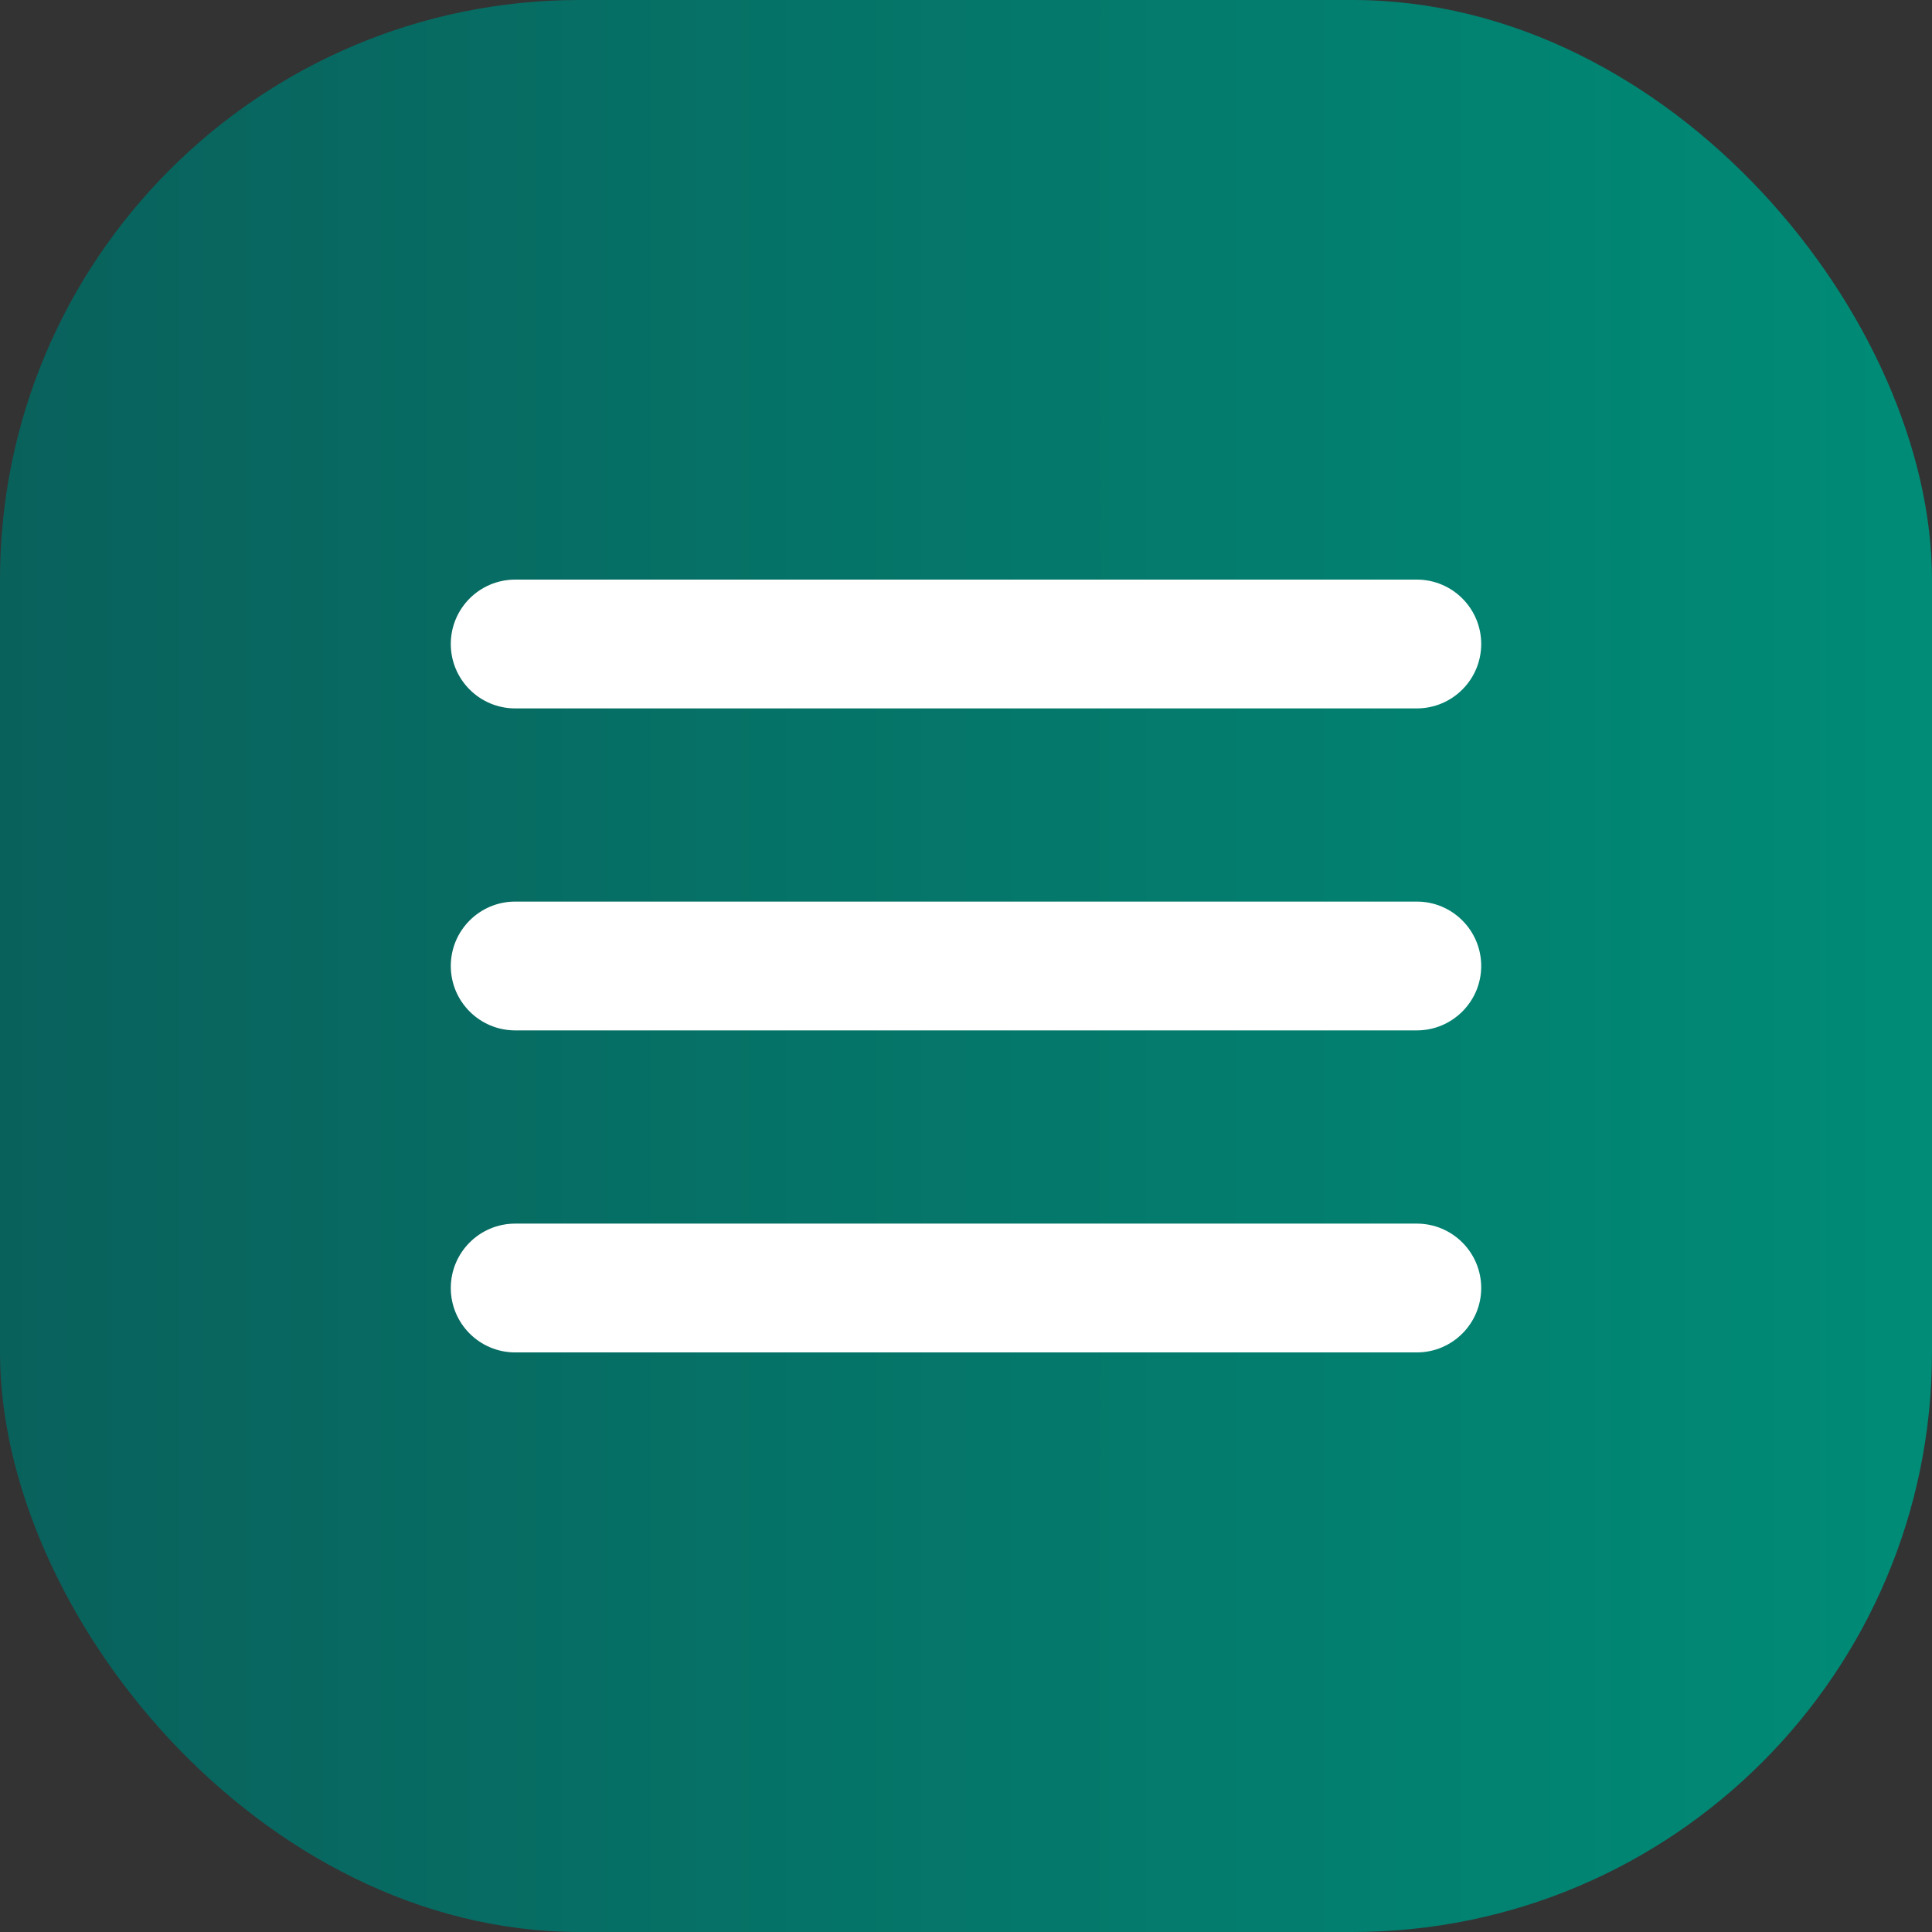
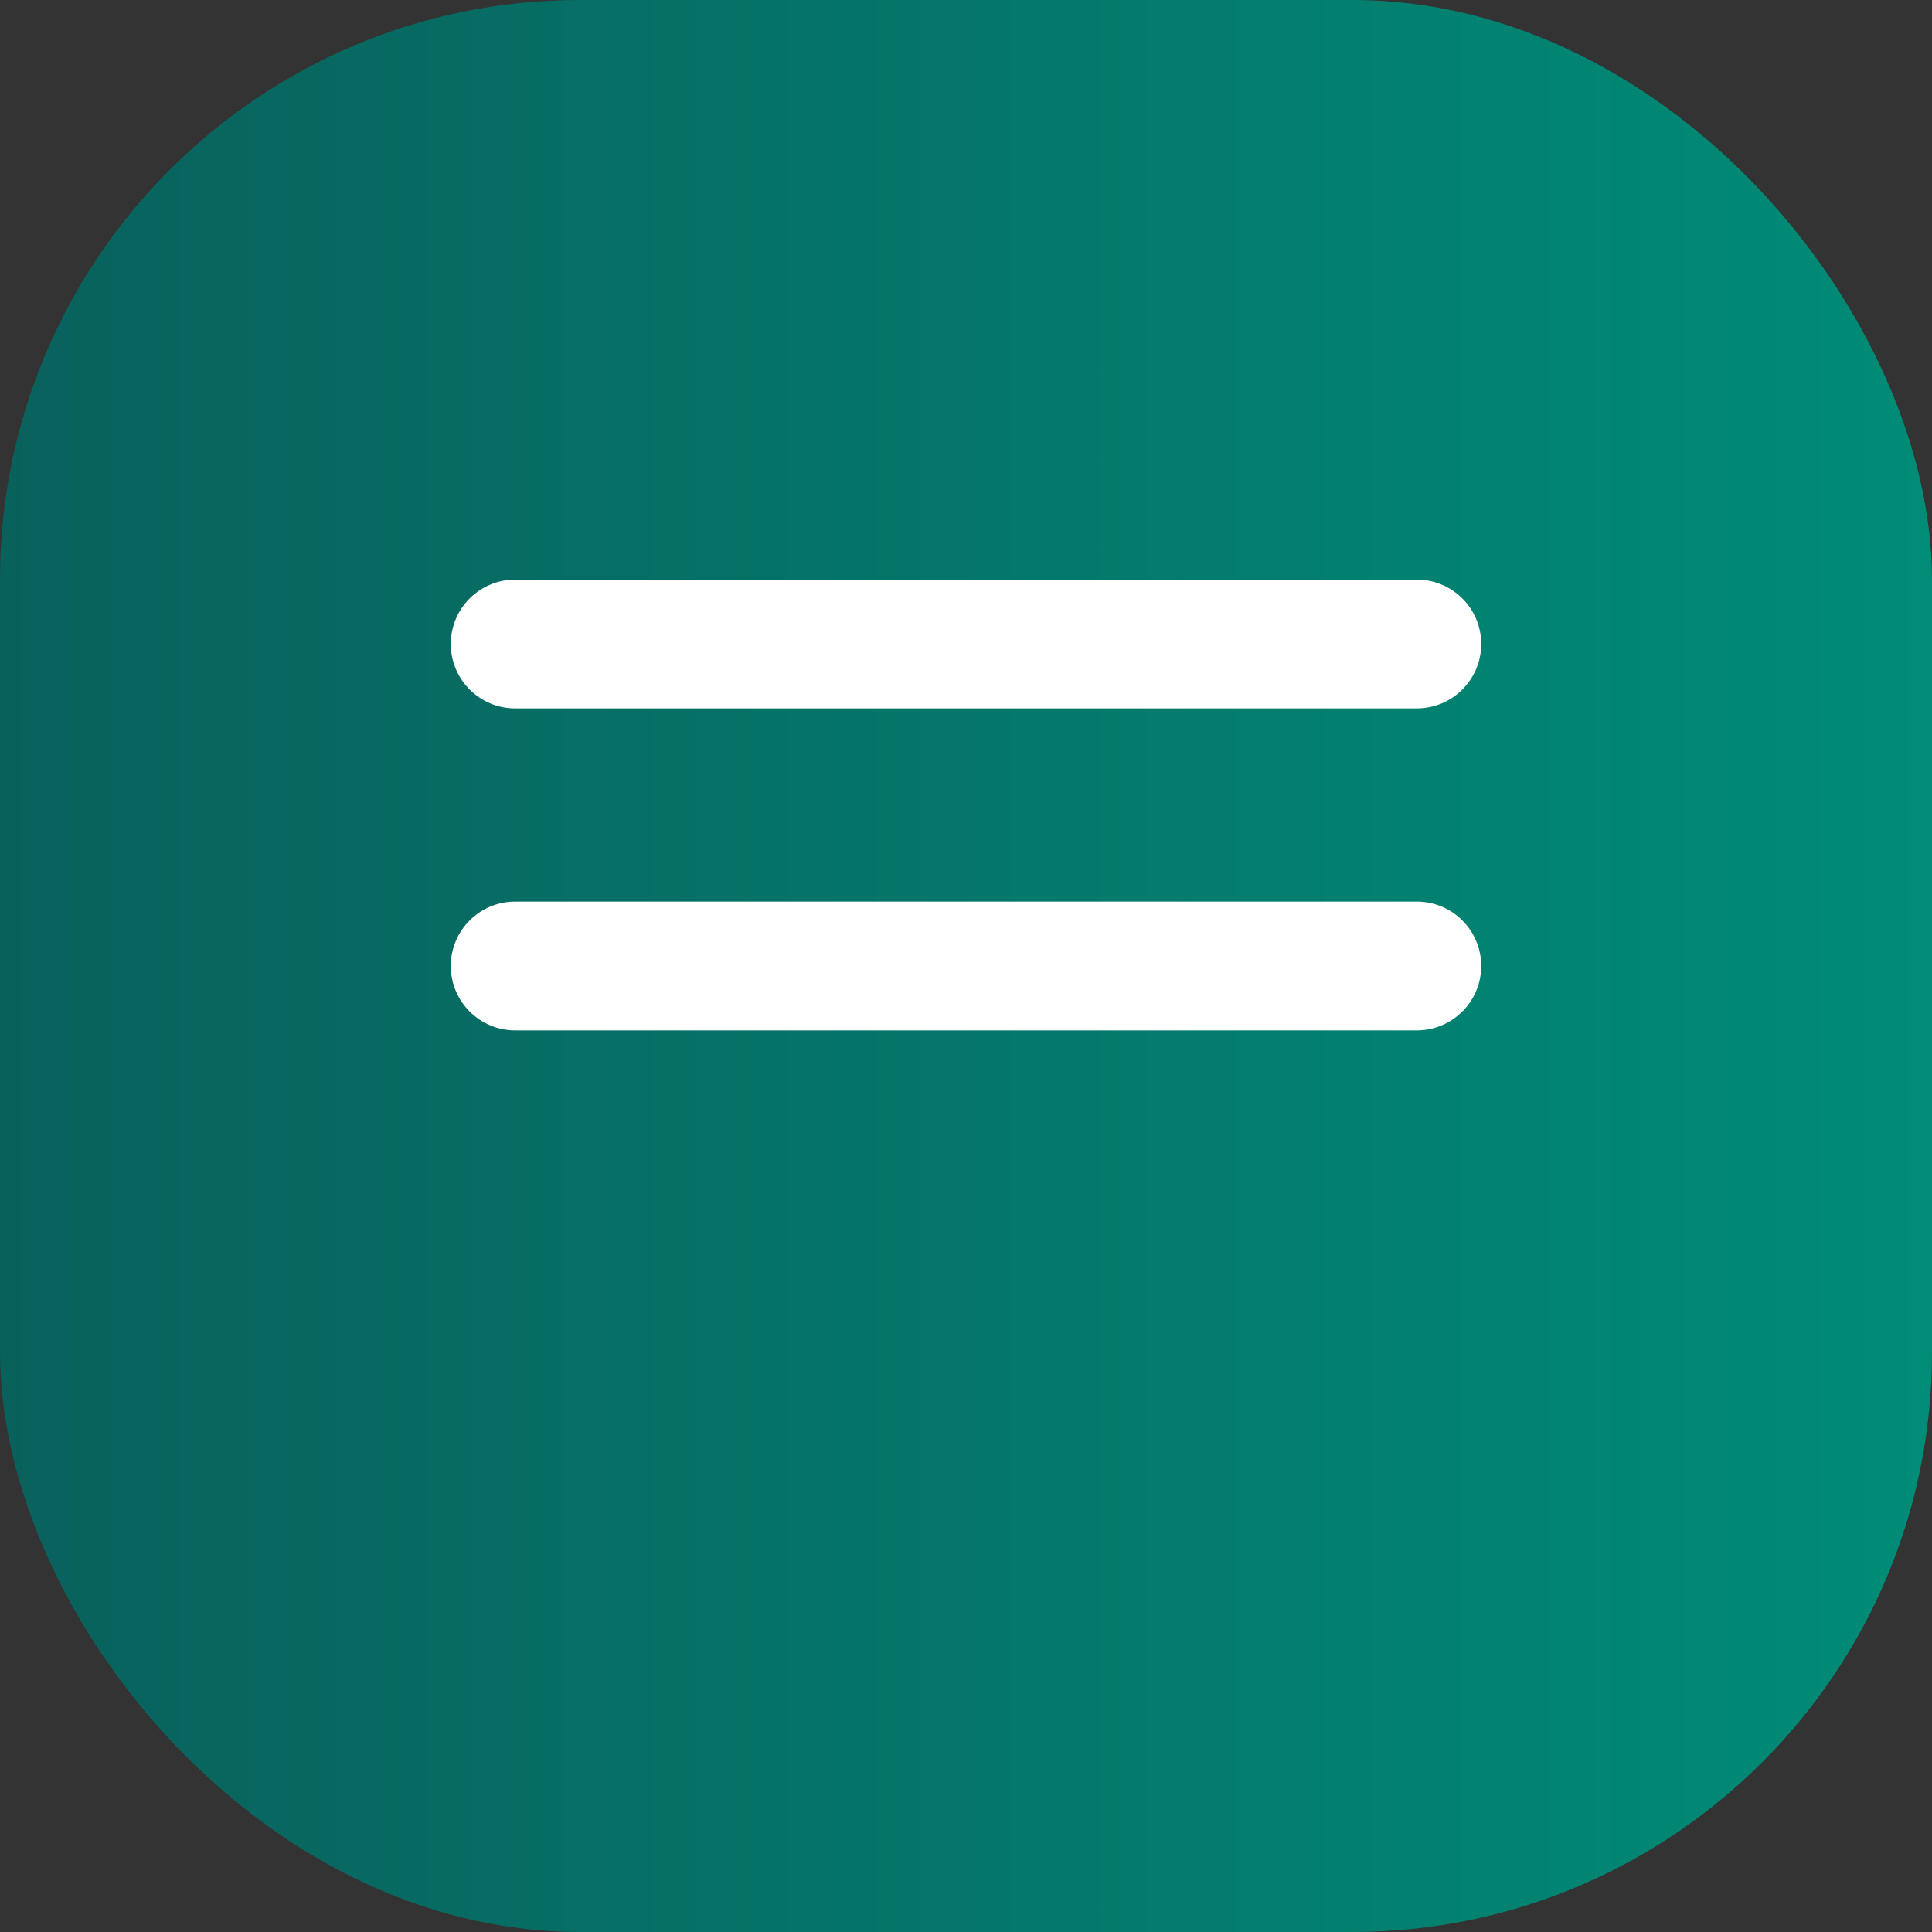
<svg xmlns="http://www.w3.org/2000/svg" width="100" height="100" viewBox="0 0 100 100" fill="none">
  <rect x="0" y="0" width="100" height="100" fill="#333333" stroke="none" />
  <rect width="100" height="100" rx="30" fill="url(#paint0_linear_1298_4336)" />
-   <path d="M73.333 70.001H26.667C24.826 70.001 23.333 68.508 23.333 66.667C23.333 64.826 24.826 63.334 26.667 63.334H73.333C75.174 63.334 76.667 64.826 76.667 66.667C76.666 68.508 75.174 70.001 73.333 70.001Z" fill="white" />
  <path d="M73.333 53.333H26.667C24.826 53.333 23.333 51.84 23.333 49.999C23.333 48.158 24.826 46.666 26.667 46.666H73.333C75.174 46.666 76.667 48.158 76.667 49.999C76.667 51.84 75.174 53.333 73.333 53.333Z" fill="white" />
  <path d="M73.333 36.667H26.667C24.826 36.667 23.333 35.174 23.333 33.333C23.333 31.492 24.826 30 26.667 30H73.333C75.174 30 76.667 31.492 76.667 33.333C76.667 35.174 75.174 36.667 73.333 36.667Z" fill="white" />
  <defs>
    <linearGradient id="paint0_linear_1298_4336" x1="0" y1="50" x2="100" y2="50" gradientUnits="userSpaceOnUse">
      <stop stop-color="#09615C" />
      <stop offset="1" stop-color="#008C77" />
    </linearGradient>
  </defs>
</svg>